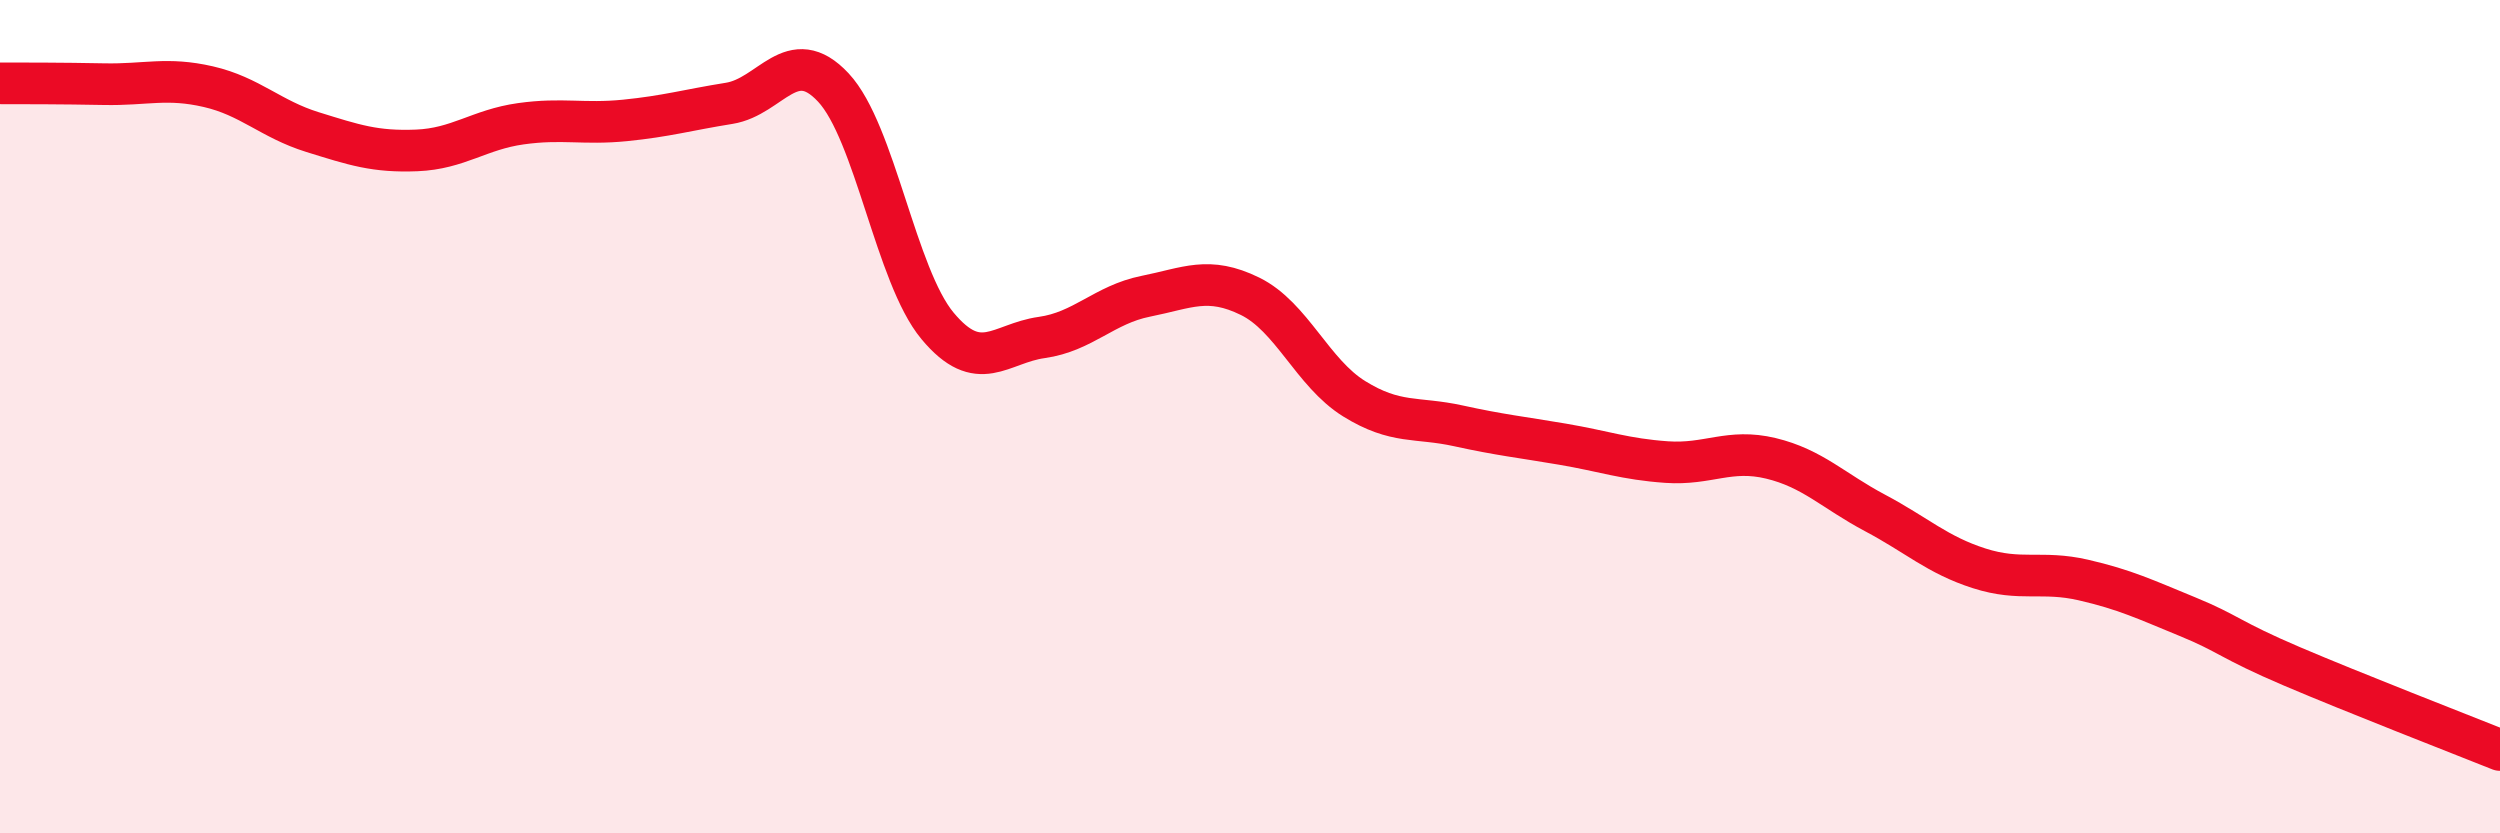
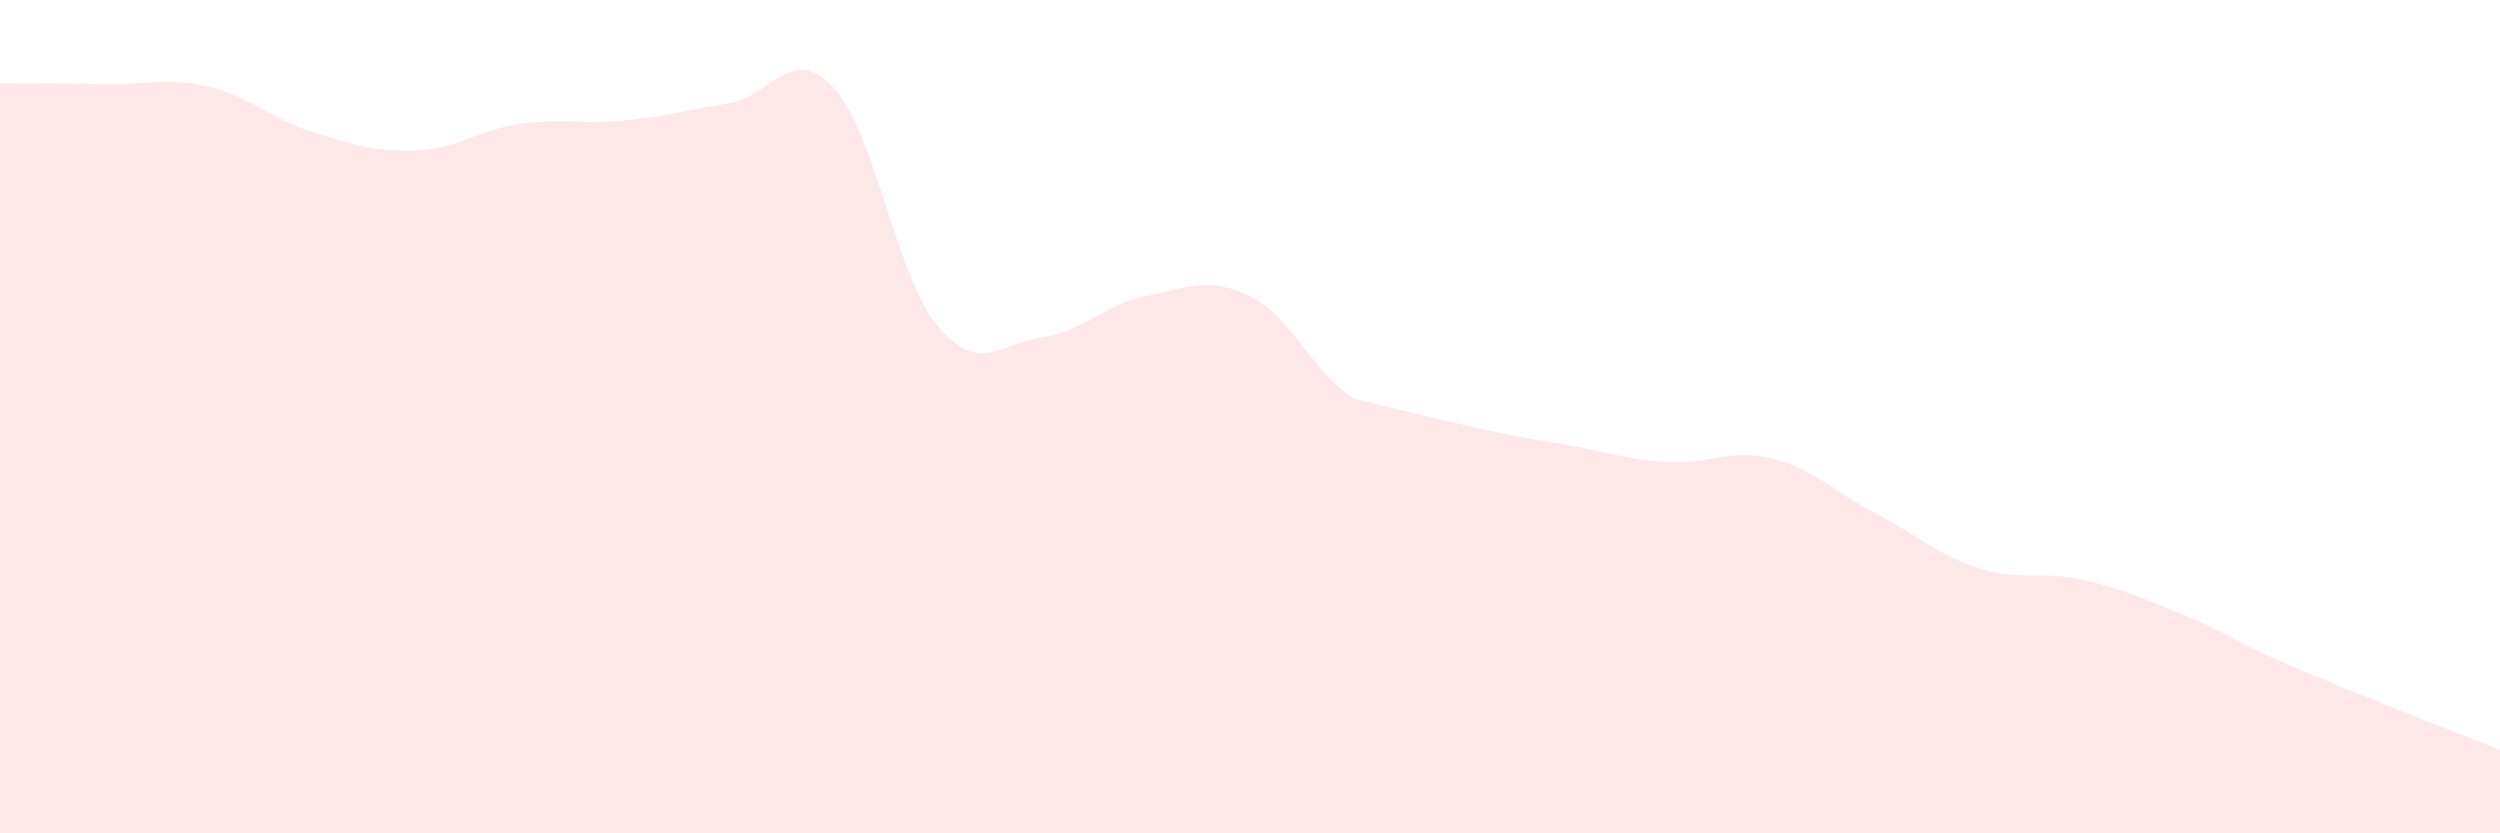
<svg xmlns="http://www.w3.org/2000/svg" width="60" height="20" viewBox="0 0 60 20">
-   <path d="M 0,2 C 0.5,2 1.5,2 2.5,2.02 C 3.5,2.04 4,1.85 5,2.08 C 6,2.31 6.5,2.86 7.5,3.17 C 8.5,3.48 9,3.65 10,3.61 C 11,3.57 11.5,3.11 12.5,2.97 C 13.5,2.83 14,2.99 15,2.89 C 16,2.79 16.5,2.64 17.5,2.48 C 18.5,2.32 19,1.03 20,2.1 C 21,3.17 21.5,6.62 22.5,7.82 C 23.5,9.02 24,8.24 25,8.1 C 26,7.96 26.5,7.31 27.5,7.11 C 28.5,6.91 29,6.62 30,7.11 C 31,7.6 31.5,8.95 32.5,9.57 C 33.5,10.19 34,10 35,10.22 C 36,10.44 36.5,10.49 37.5,10.66 C 38.5,10.83 39,11.02 40,11.09 C 41,11.16 41.5,10.76 42.5,11 C 43.5,11.24 44,11.78 45,12.31 C 46,12.84 46.5,13.32 47.5,13.64 C 48.5,13.96 49,13.69 50,13.92 C 51,14.15 51.5,14.39 52.5,14.8 C 53.5,15.21 53.5,15.35 55,15.99 C 56.5,16.63 59,17.6 60,18L60 20L0 20Z" fill="#EB0A25" opacity="0.1" stroke-linecap="round" stroke-linejoin="round" />
-   <path d="M 0,2 C 0.5,2 1.5,2 2.5,2.02 C 3.5,2.04 4,1.85 5,2.08 C 6,2.31 6.5,2.86 7.5,3.17 C 8.5,3.48 9,3.65 10,3.61 C 11,3.57 11.5,3.11 12.5,2.97 C 13.5,2.83 14,2.99 15,2.89 C 16,2.79 16.5,2.64 17.5,2.48 C 18.5,2.32 19,1.03 20,2.1 C 21,3.17 21.5,6.62 22.5,7.82 C 23.5,9.02 24,8.24 25,8.1 C 26,7.96 26.5,7.31 27.5,7.11 C 28.5,6.91 29,6.62 30,7.11 C 31,7.6 31.5,8.95 32.5,9.57 C 33.5,10.19 34,10 35,10.22 C 36,10.44 36.5,10.49 37.5,10.66 C 38.5,10.83 39,11.02 40,11.09 C 41,11.16 41.5,10.76 42.5,11 C 43.5,11.24 44,11.78 45,12.31 C 46,12.84 46.5,13.32 47.5,13.64 C 48.5,13.96 49,13.69 50,13.92 C 51,14.15 51.5,14.39 52.5,14.8 C 53.5,15.21 53.5,15.35 55,15.99 C 56.5,16.63 59,17.6 60,18" stroke="#EB0A25" stroke-width="1" fill="none" stroke-linecap="round" stroke-linejoin="round" />
+   <path d="M 0,2 C 0.5,2 1.5,2 2.5,2.02 C 3.5,2.04 4,1.85 5,2.08 C 6,2.31 6.5,2.86 7.5,3.17 C 8.5,3.48 9,3.65 10,3.61 C 11,3.57 11.5,3.11 12.5,2.97 C 13.5,2.83 14,2.99 15,2.89 C 16,2.79 16.5,2.64 17.5,2.48 C 18.5,2.32 19,1.03 20,2.1 C 21,3.17 21.5,6.62 22.5,7.82 C 23.5,9.02 24,8.24 25,8.1 C 26,7.96 26.5,7.31 27.5,7.11 C 28.5,6.91 29,6.62 30,7.11 C 31,7.6 31.5,8.95 32.5,9.57 C 36,10.44 36.5,10.49 37.5,10.66 C 38.5,10.83 39,11.02 40,11.09 C 41,11.16 41.5,10.76 42.5,11 C 43.5,11.24 44,11.78 45,12.31 C 46,12.84 46.5,13.32 47.5,13.64 C 48.5,13.96 49,13.69 50,13.92 C 51,14.15 51.5,14.39 52.5,14.8 C 53.5,15.21 53.5,15.35 55,15.99 C 56.5,16.63 59,17.6 60,18L60 20L0 20Z" fill="#EB0A25" opacity="0.1" stroke-linecap="round" stroke-linejoin="round" />
</svg>